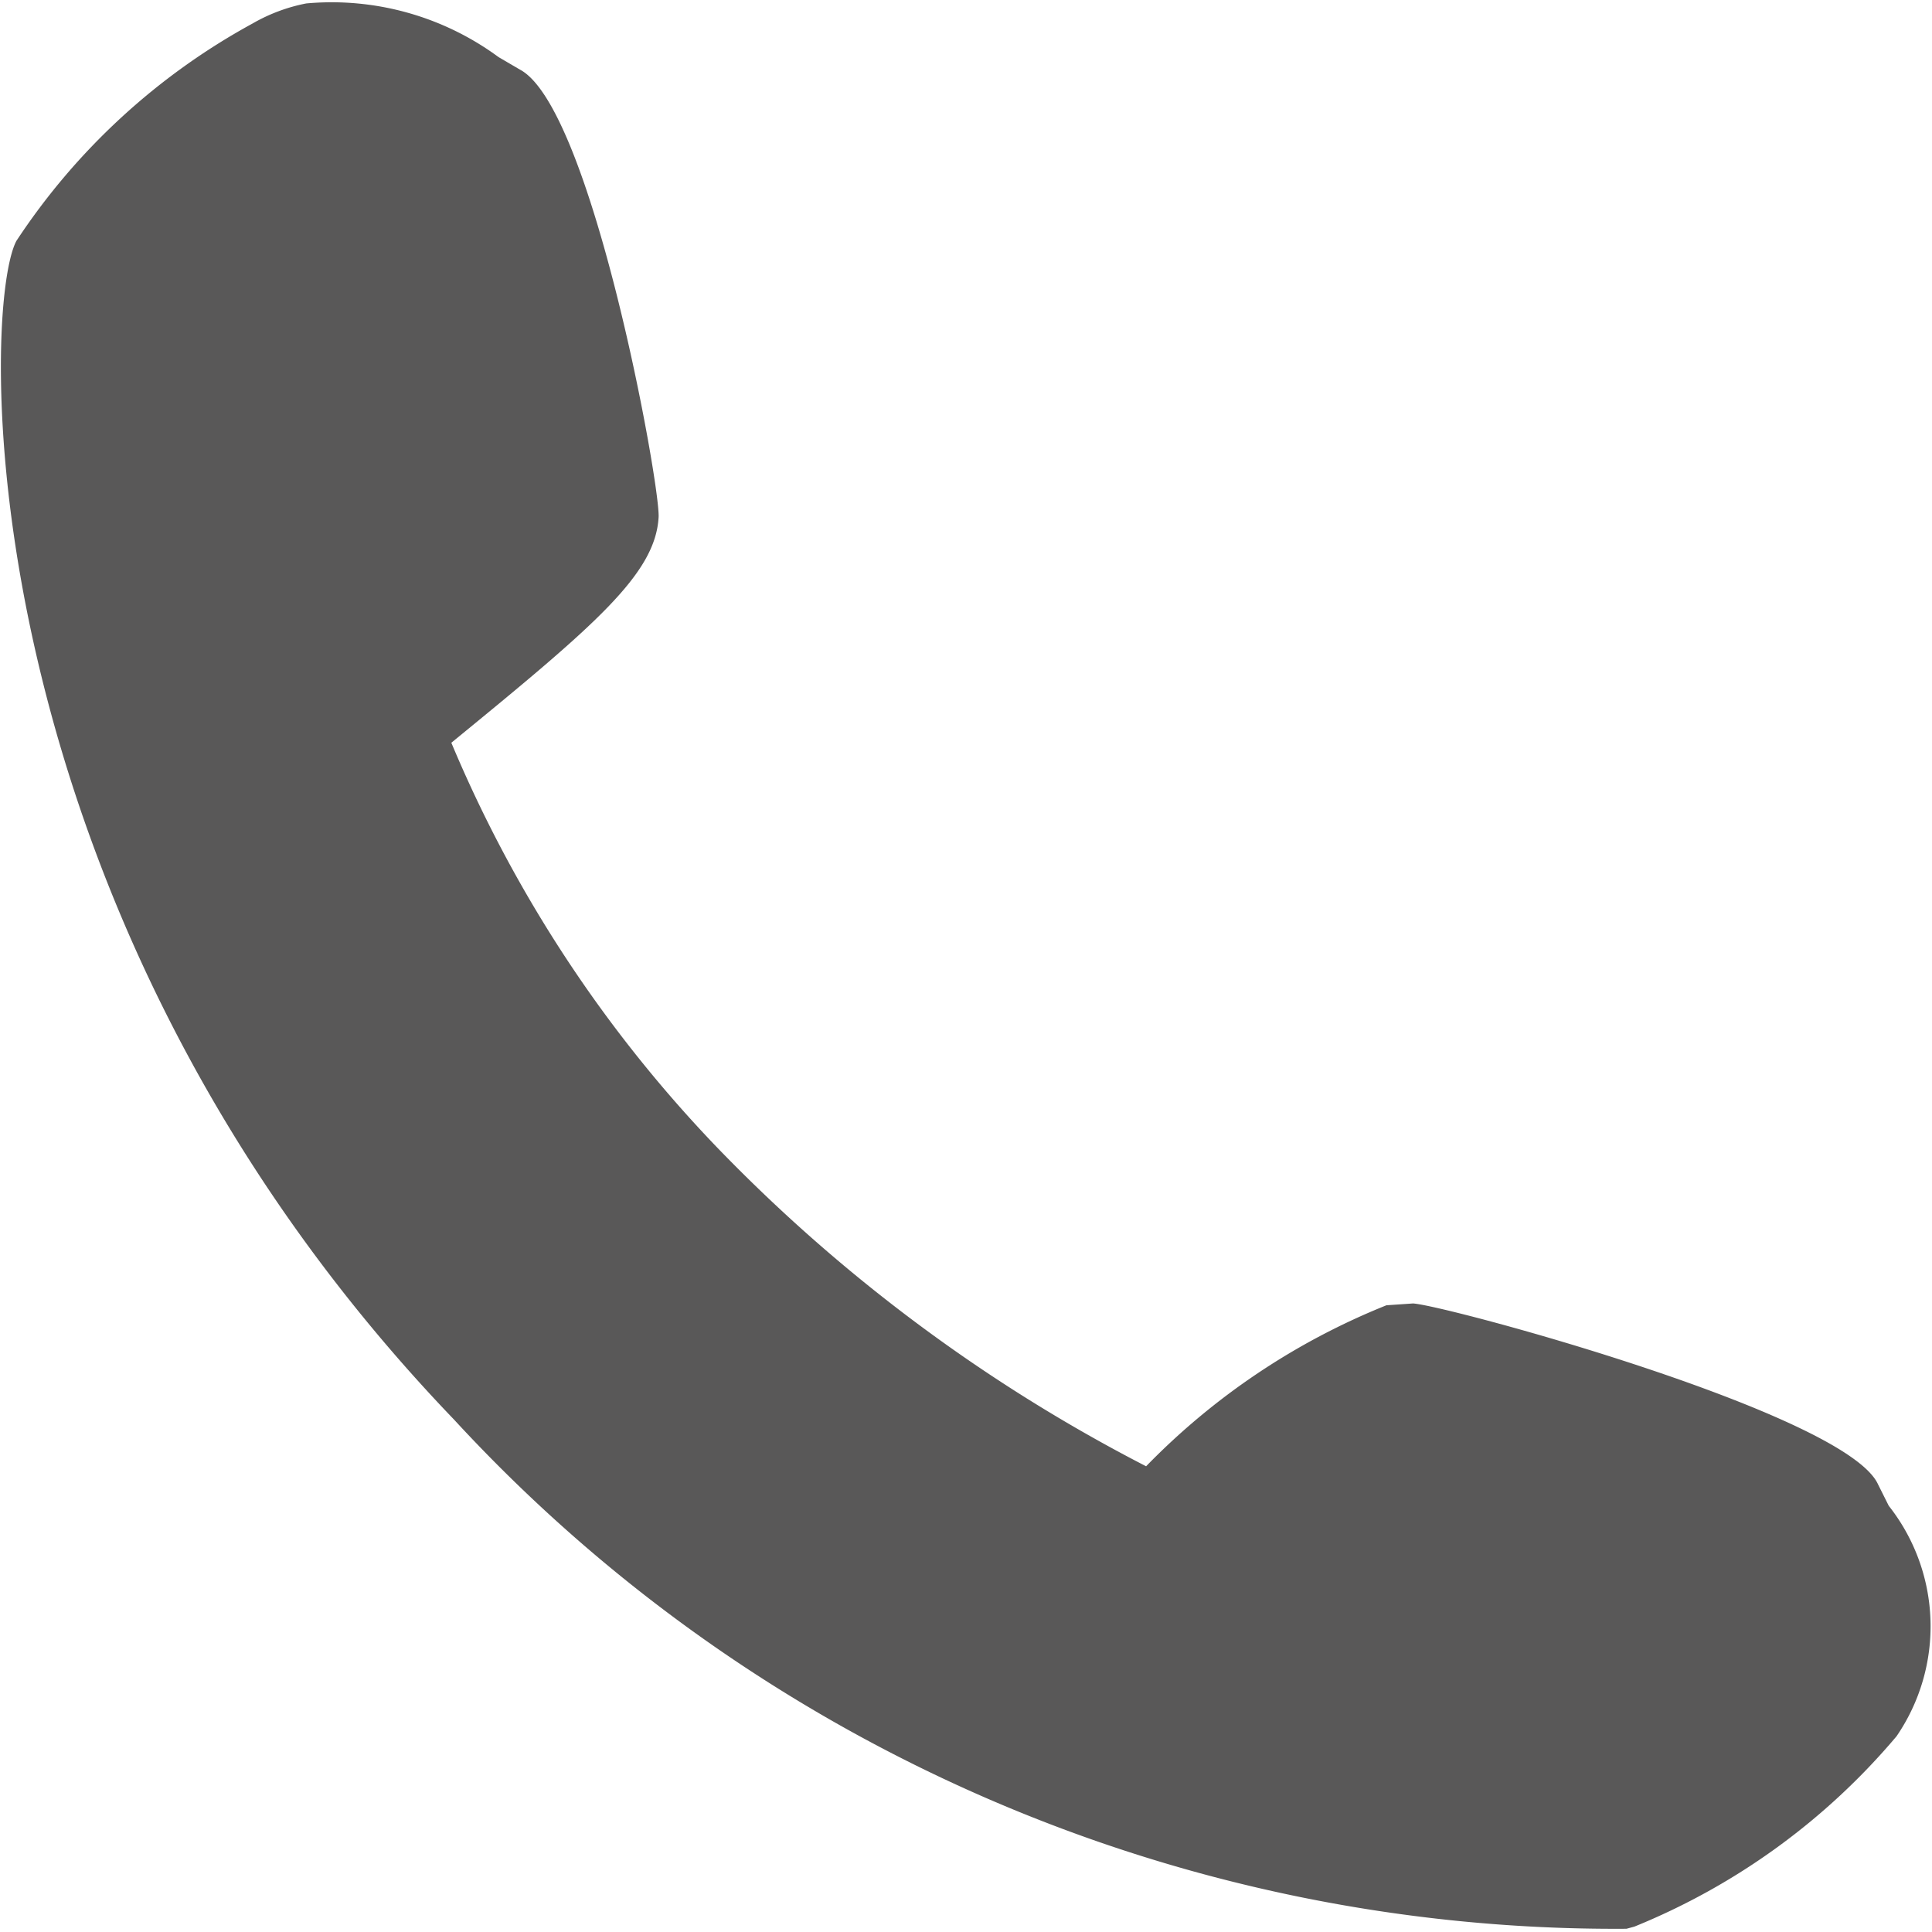
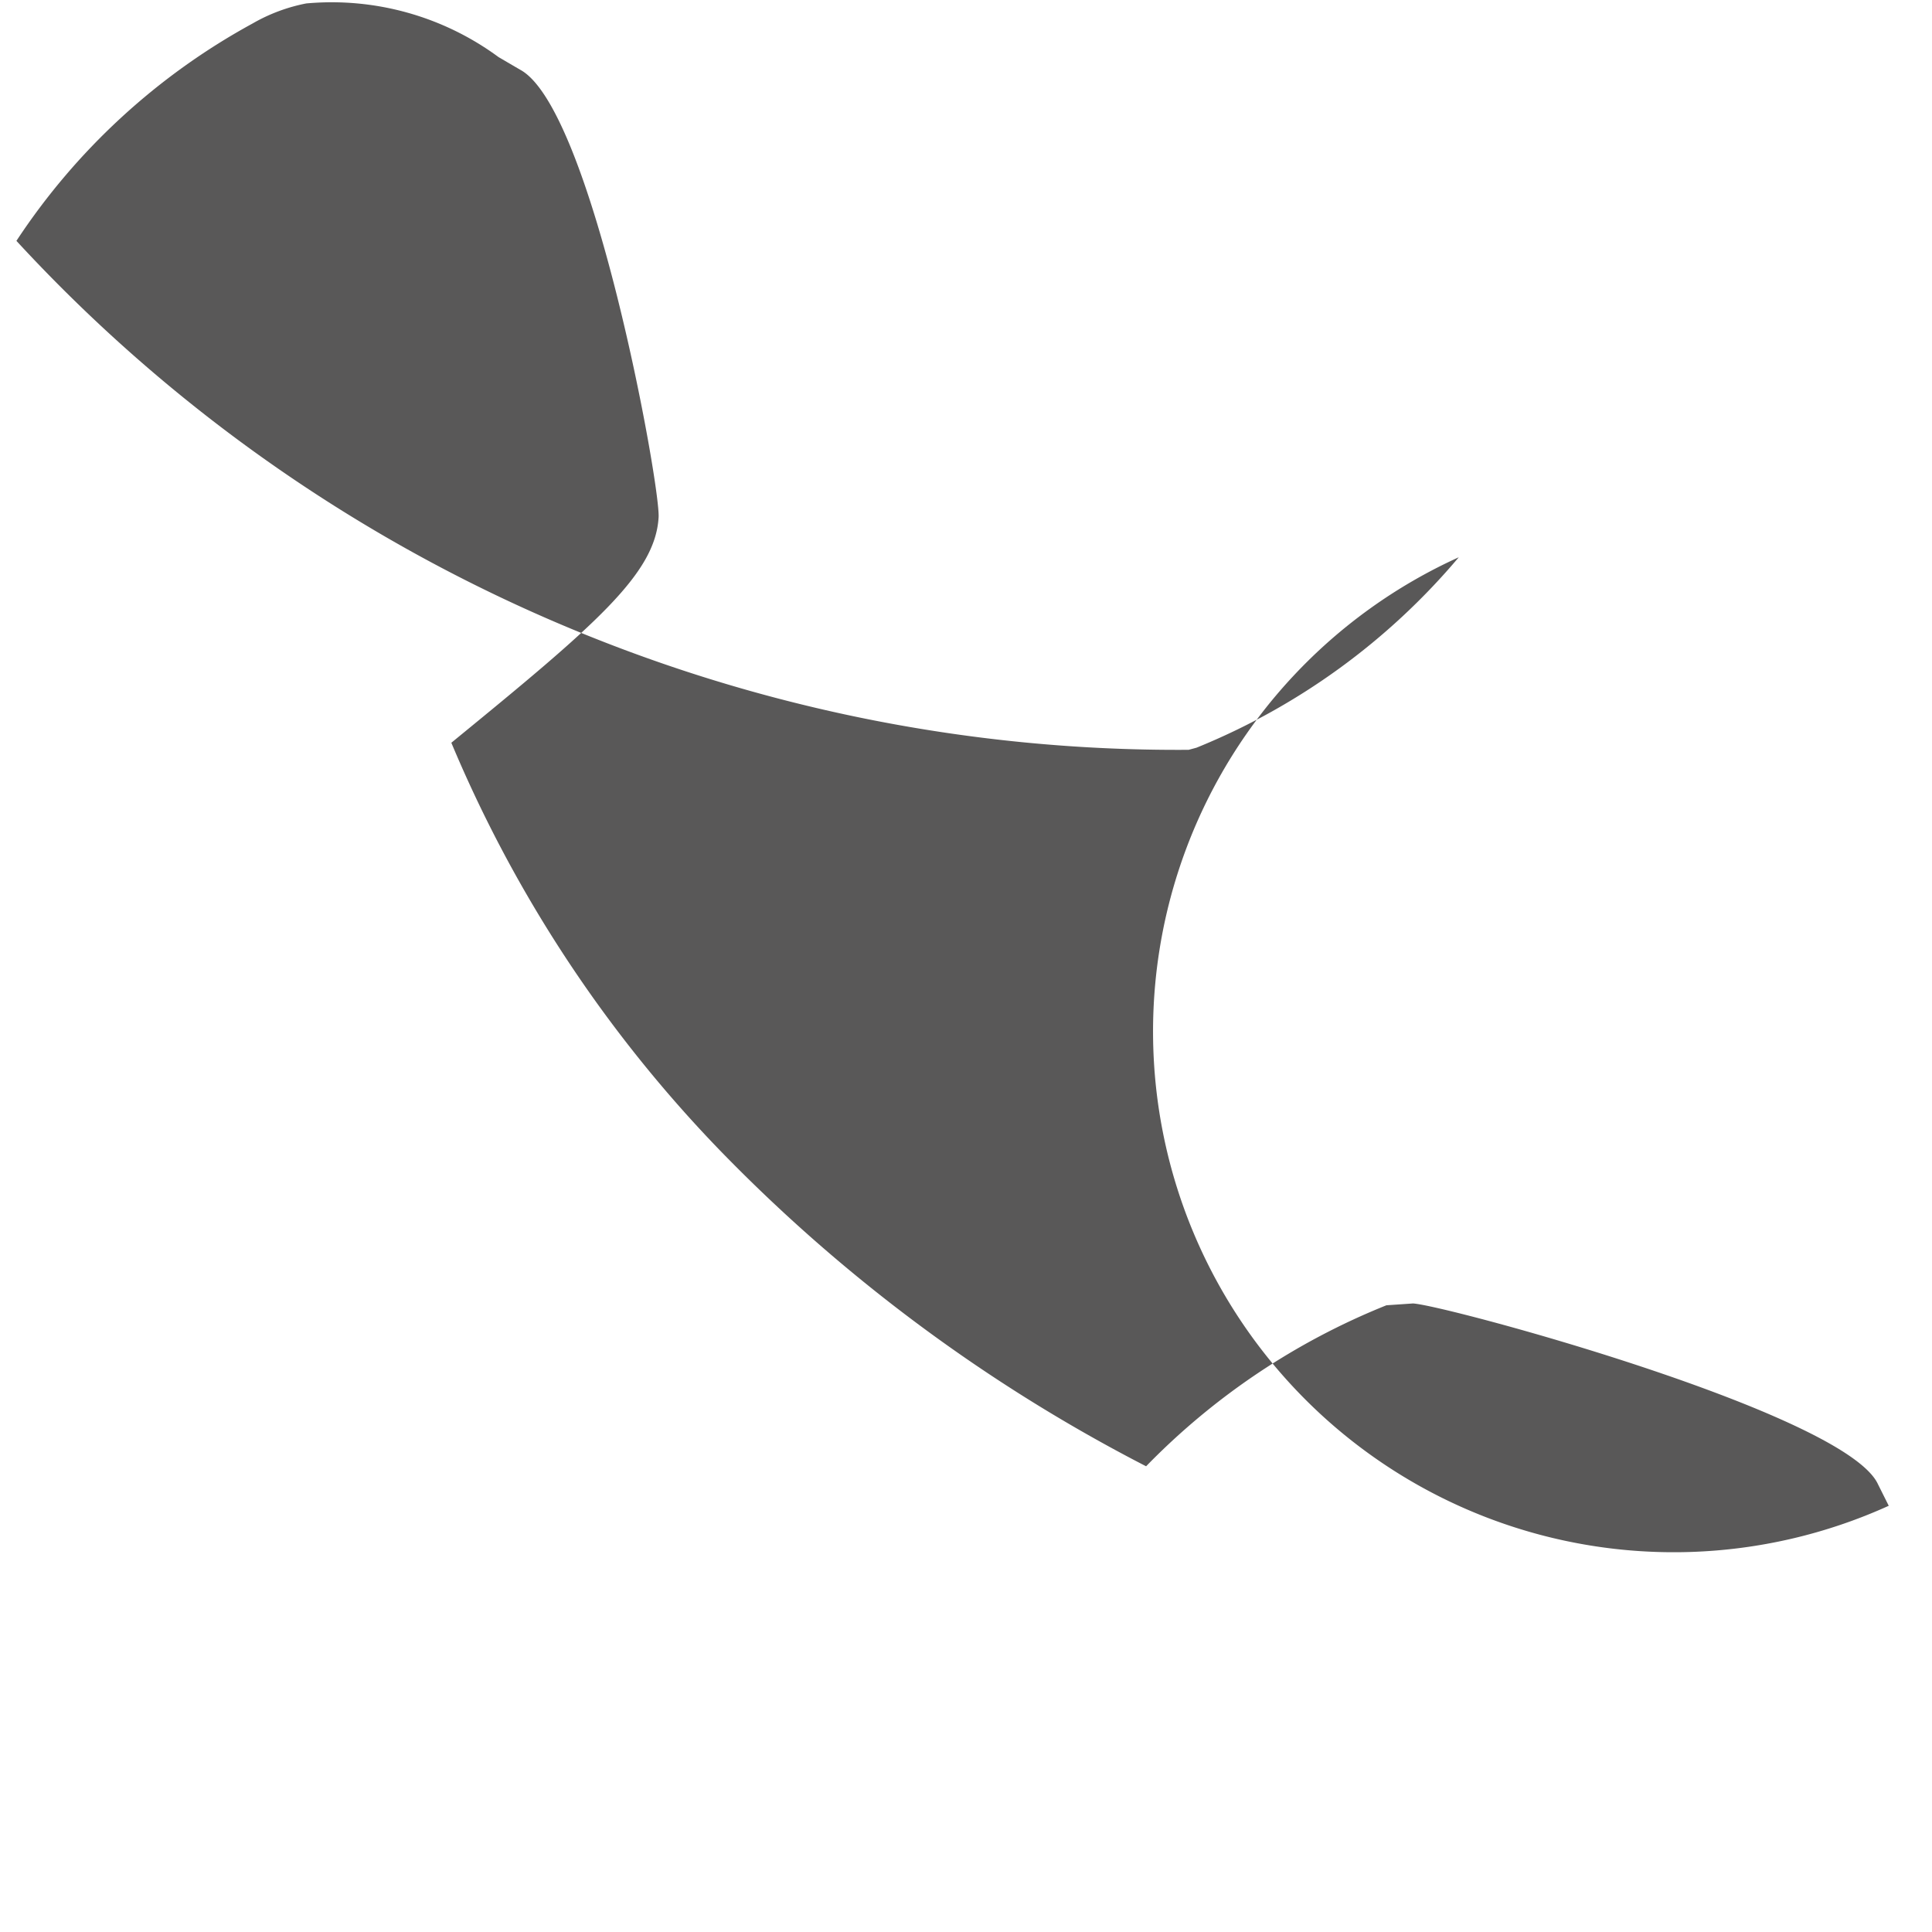
<svg xmlns="http://www.w3.org/2000/svg" width="18" height="18" viewBox="0 0 18 18">
-   <path id="パス_13" data-name="パス 13" d="M467.294,94.536l-.1-.2c-.3-.659-4.025-1.667-4.332-1.685l-.248.017a6.5,6.5,0,0,0-2.239,1.5,15.264,15.264,0,0,1-3.984-2.957,12.291,12.291,0,0,1-2.489-3.784c1.338-1.094,1.9-1.57,1.931-2.1.019-.285-.619-3.813-1.291-4.171l-.2-.117a2.621,2.621,0,0,0-1.792-.5,1.619,1.619,0,0,0-.5.187,6.172,6.172,0,0,0-2.2,2.025c-.331.617-.481,6.235,4.079,10.984a14.709,14.709,0,0,0,10.9,4.742l.021,0,.074-.02a6.289,6.289,0,0,0,2.443-1.774A1.813,1.813,0,0,0,467.294,94.536Z" transform="translate(-449.697 -80.507)" fill="#595858" />
+   <path id="パス_13" data-name="パス 13" d="M467.294,94.536l-.1-.2c-.3-.659-4.025-1.667-4.332-1.685l-.248.017a6.5,6.5,0,0,0-2.239,1.5,15.264,15.264,0,0,1-3.984-2.957,12.291,12.291,0,0,1-2.489-3.784c1.338-1.094,1.9-1.57,1.931-2.1.019-.285-.619-3.813-1.291-4.171l-.2-.117a2.621,2.621,0,0,0-1.792-.5,1.619,1.619,0,0,0-.5.187,6.172,6.172,0,0,0-2.2,2.025a14.709,14.709,0,0,0,10.9,4.742l.021,0,.074-.02a6.289,6.289,0,0,0,2.443-1.774A1.813,1.813,0,0,0,467.294,94.536Z" transform="translate(-449.697 -80.507)" fill="#595858" />
</svg>